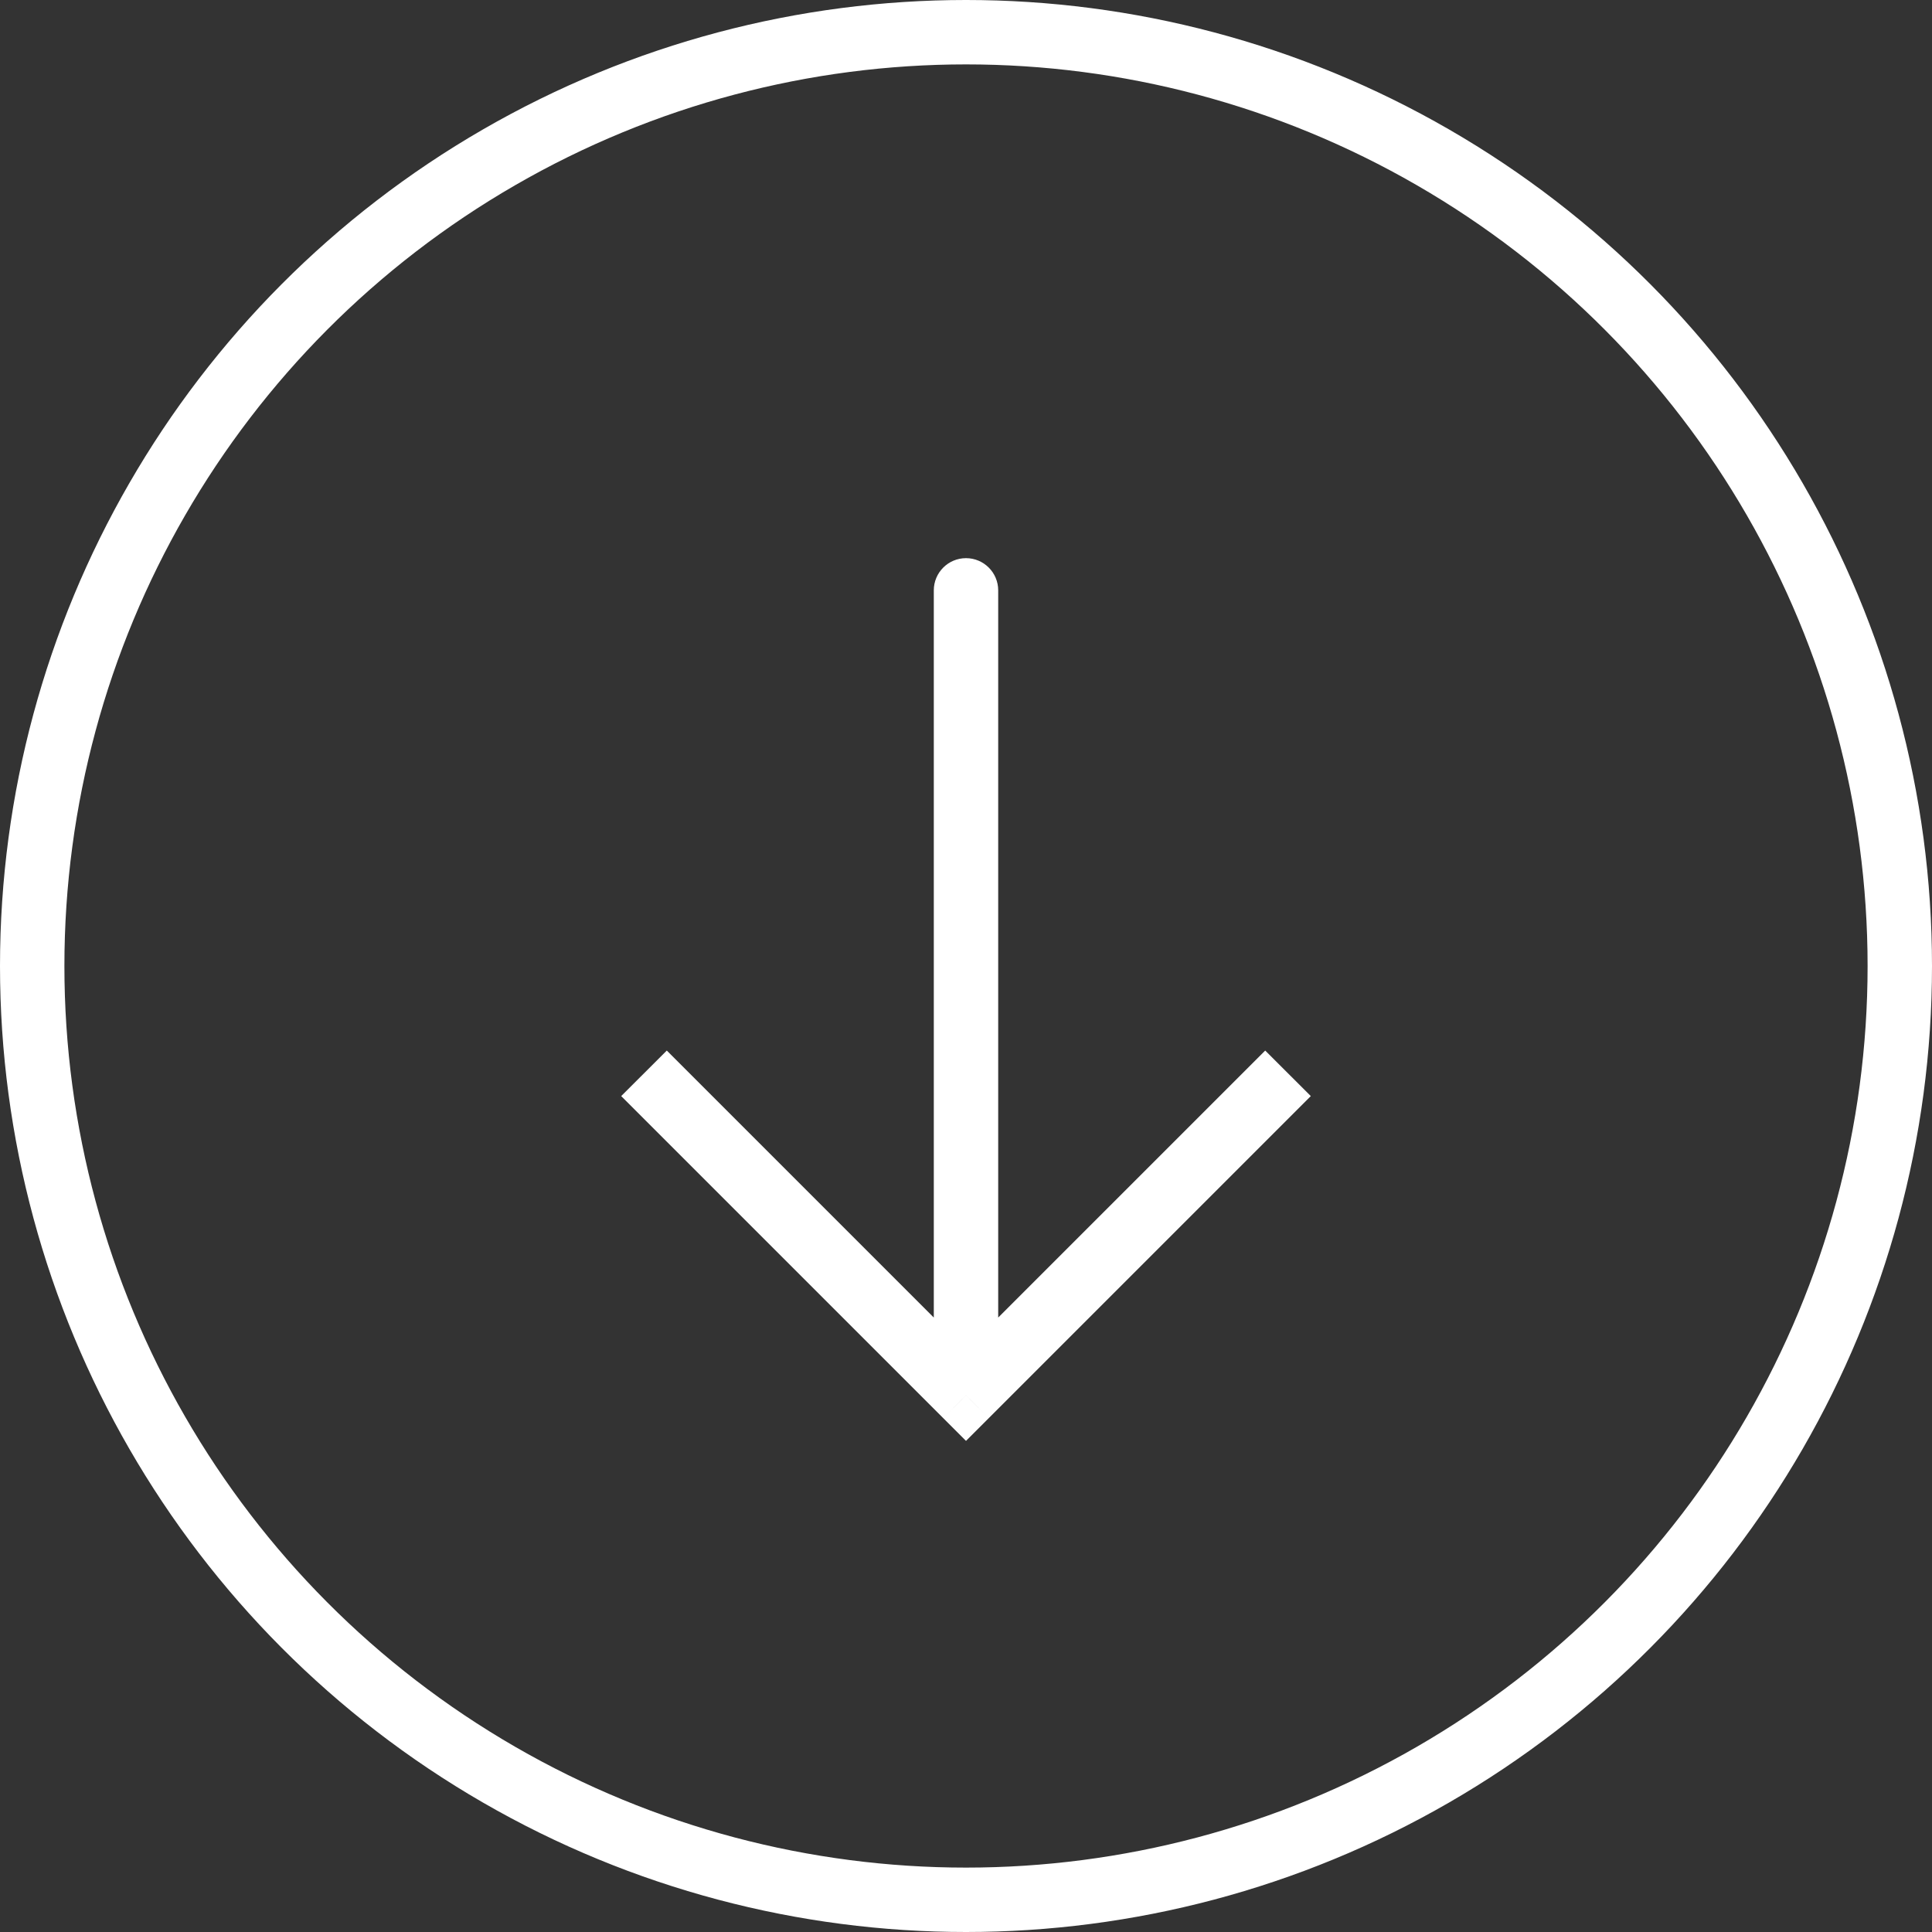
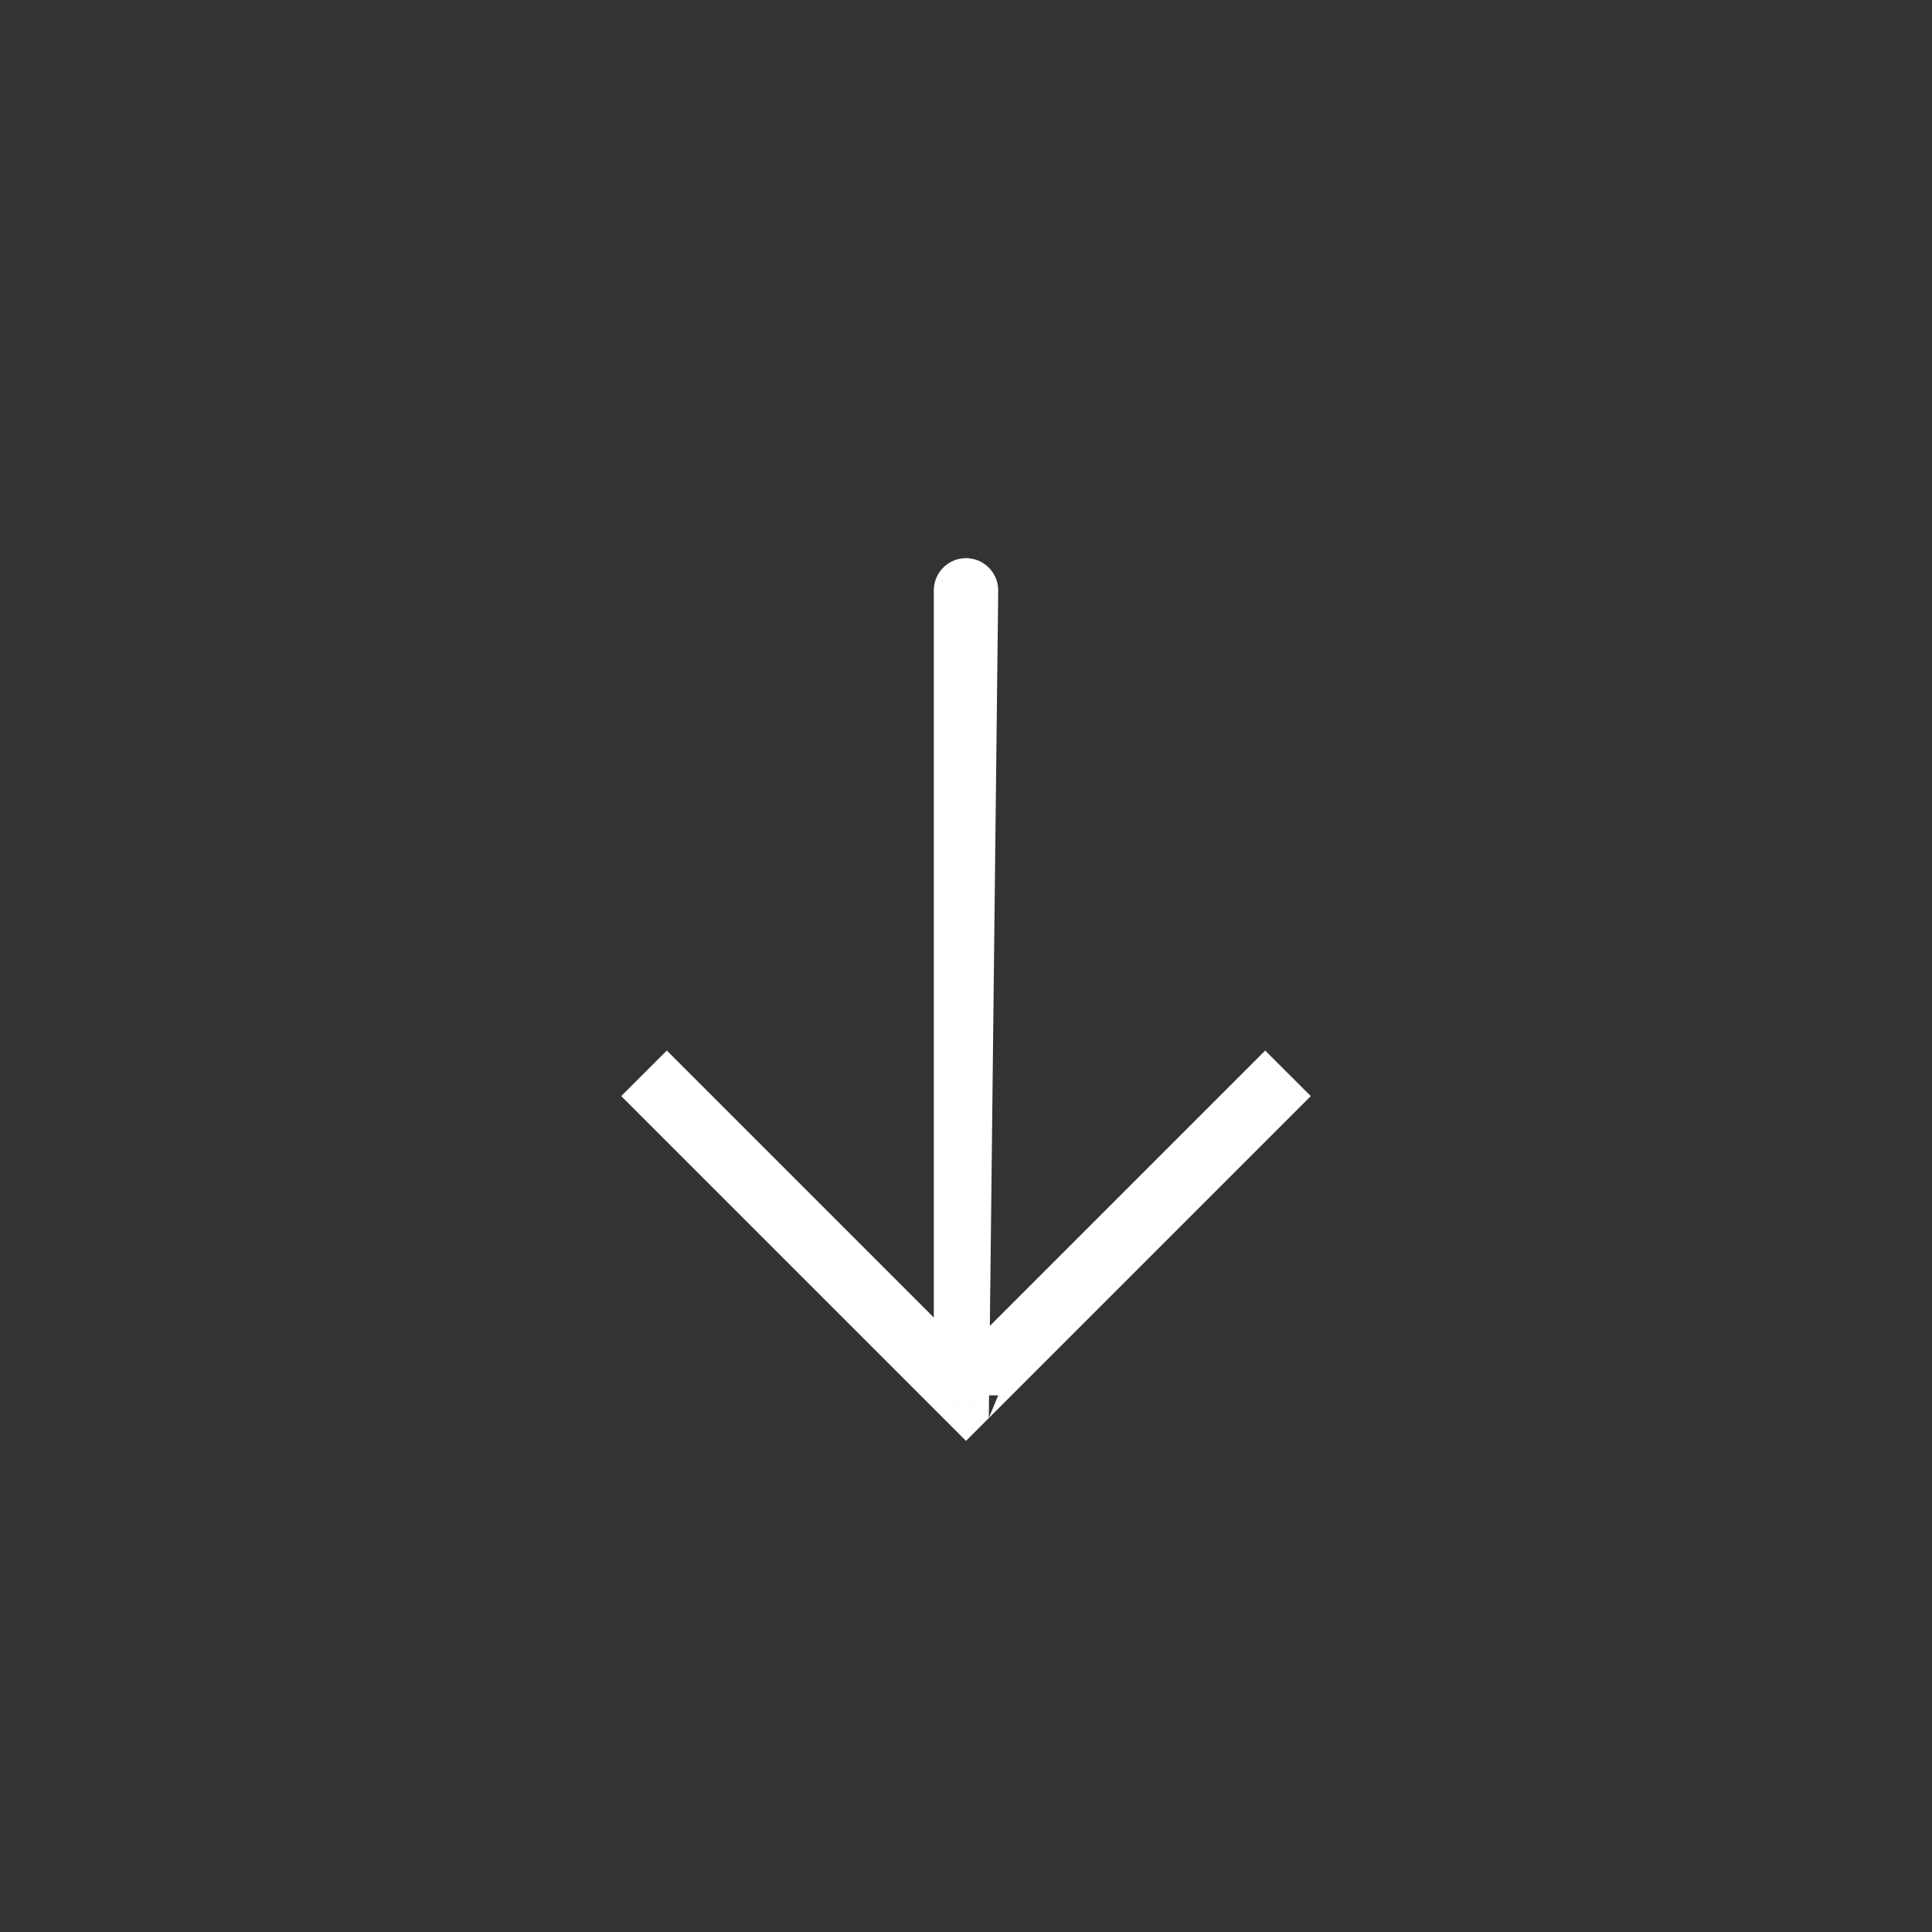
<svg xmlns="http://www.w3.org/2000/svg" width="30" height="30" viewBox="0 0 30 30" fill="none">
  <rect x="0" y="0" width="30" height="30" fill="#333333" stroke="none" />
-   <circle cx="15" cy="15" r="14.5" stroke="white" />
-   <path d="M15 21.667L14.646 22.02L15 22.374L15.354 22.02L15 21.667ZM15.5 9.167C15.5 8.891 15.276 8.667 15 8.667C14.724 8.667 14.5 8.891 14.5 9.167L15.5 9.167ZM9.646 17.02L14.646 22.02L15.354 21.313L10.354 16.313L9.646 17.02ZM15.354 22.02L20.354 17.02L19.646 16.313L14.646 21.313L15.354 22.02ZM15.5 21.667L15.5 9.167L14.5 9.167L14.5 21.667L15.5 21.667Z" fill="white" />
+   <path d="M15 21.667L14.646 22.02L15 22.374L15.354 22.02L15 21.667ZM15.5 9.167C15.5 8.891 15.276 8.667 15 8.667C14.724 8.667 14.5 8.891 14.5 9.167L15.5 9.167ZM9.646 17.02L14.646 22.02L15.354 21.313L10.354 16.313L9.646 17.02ZM15.354 22.02L20.354 17.02L19.646 16.313L14.646 21.313L15.354 22.02ZL15.5 9.167L14.5 9.167L14.5 21.667L15.5 21.667Z" fill="white" />
</svg>